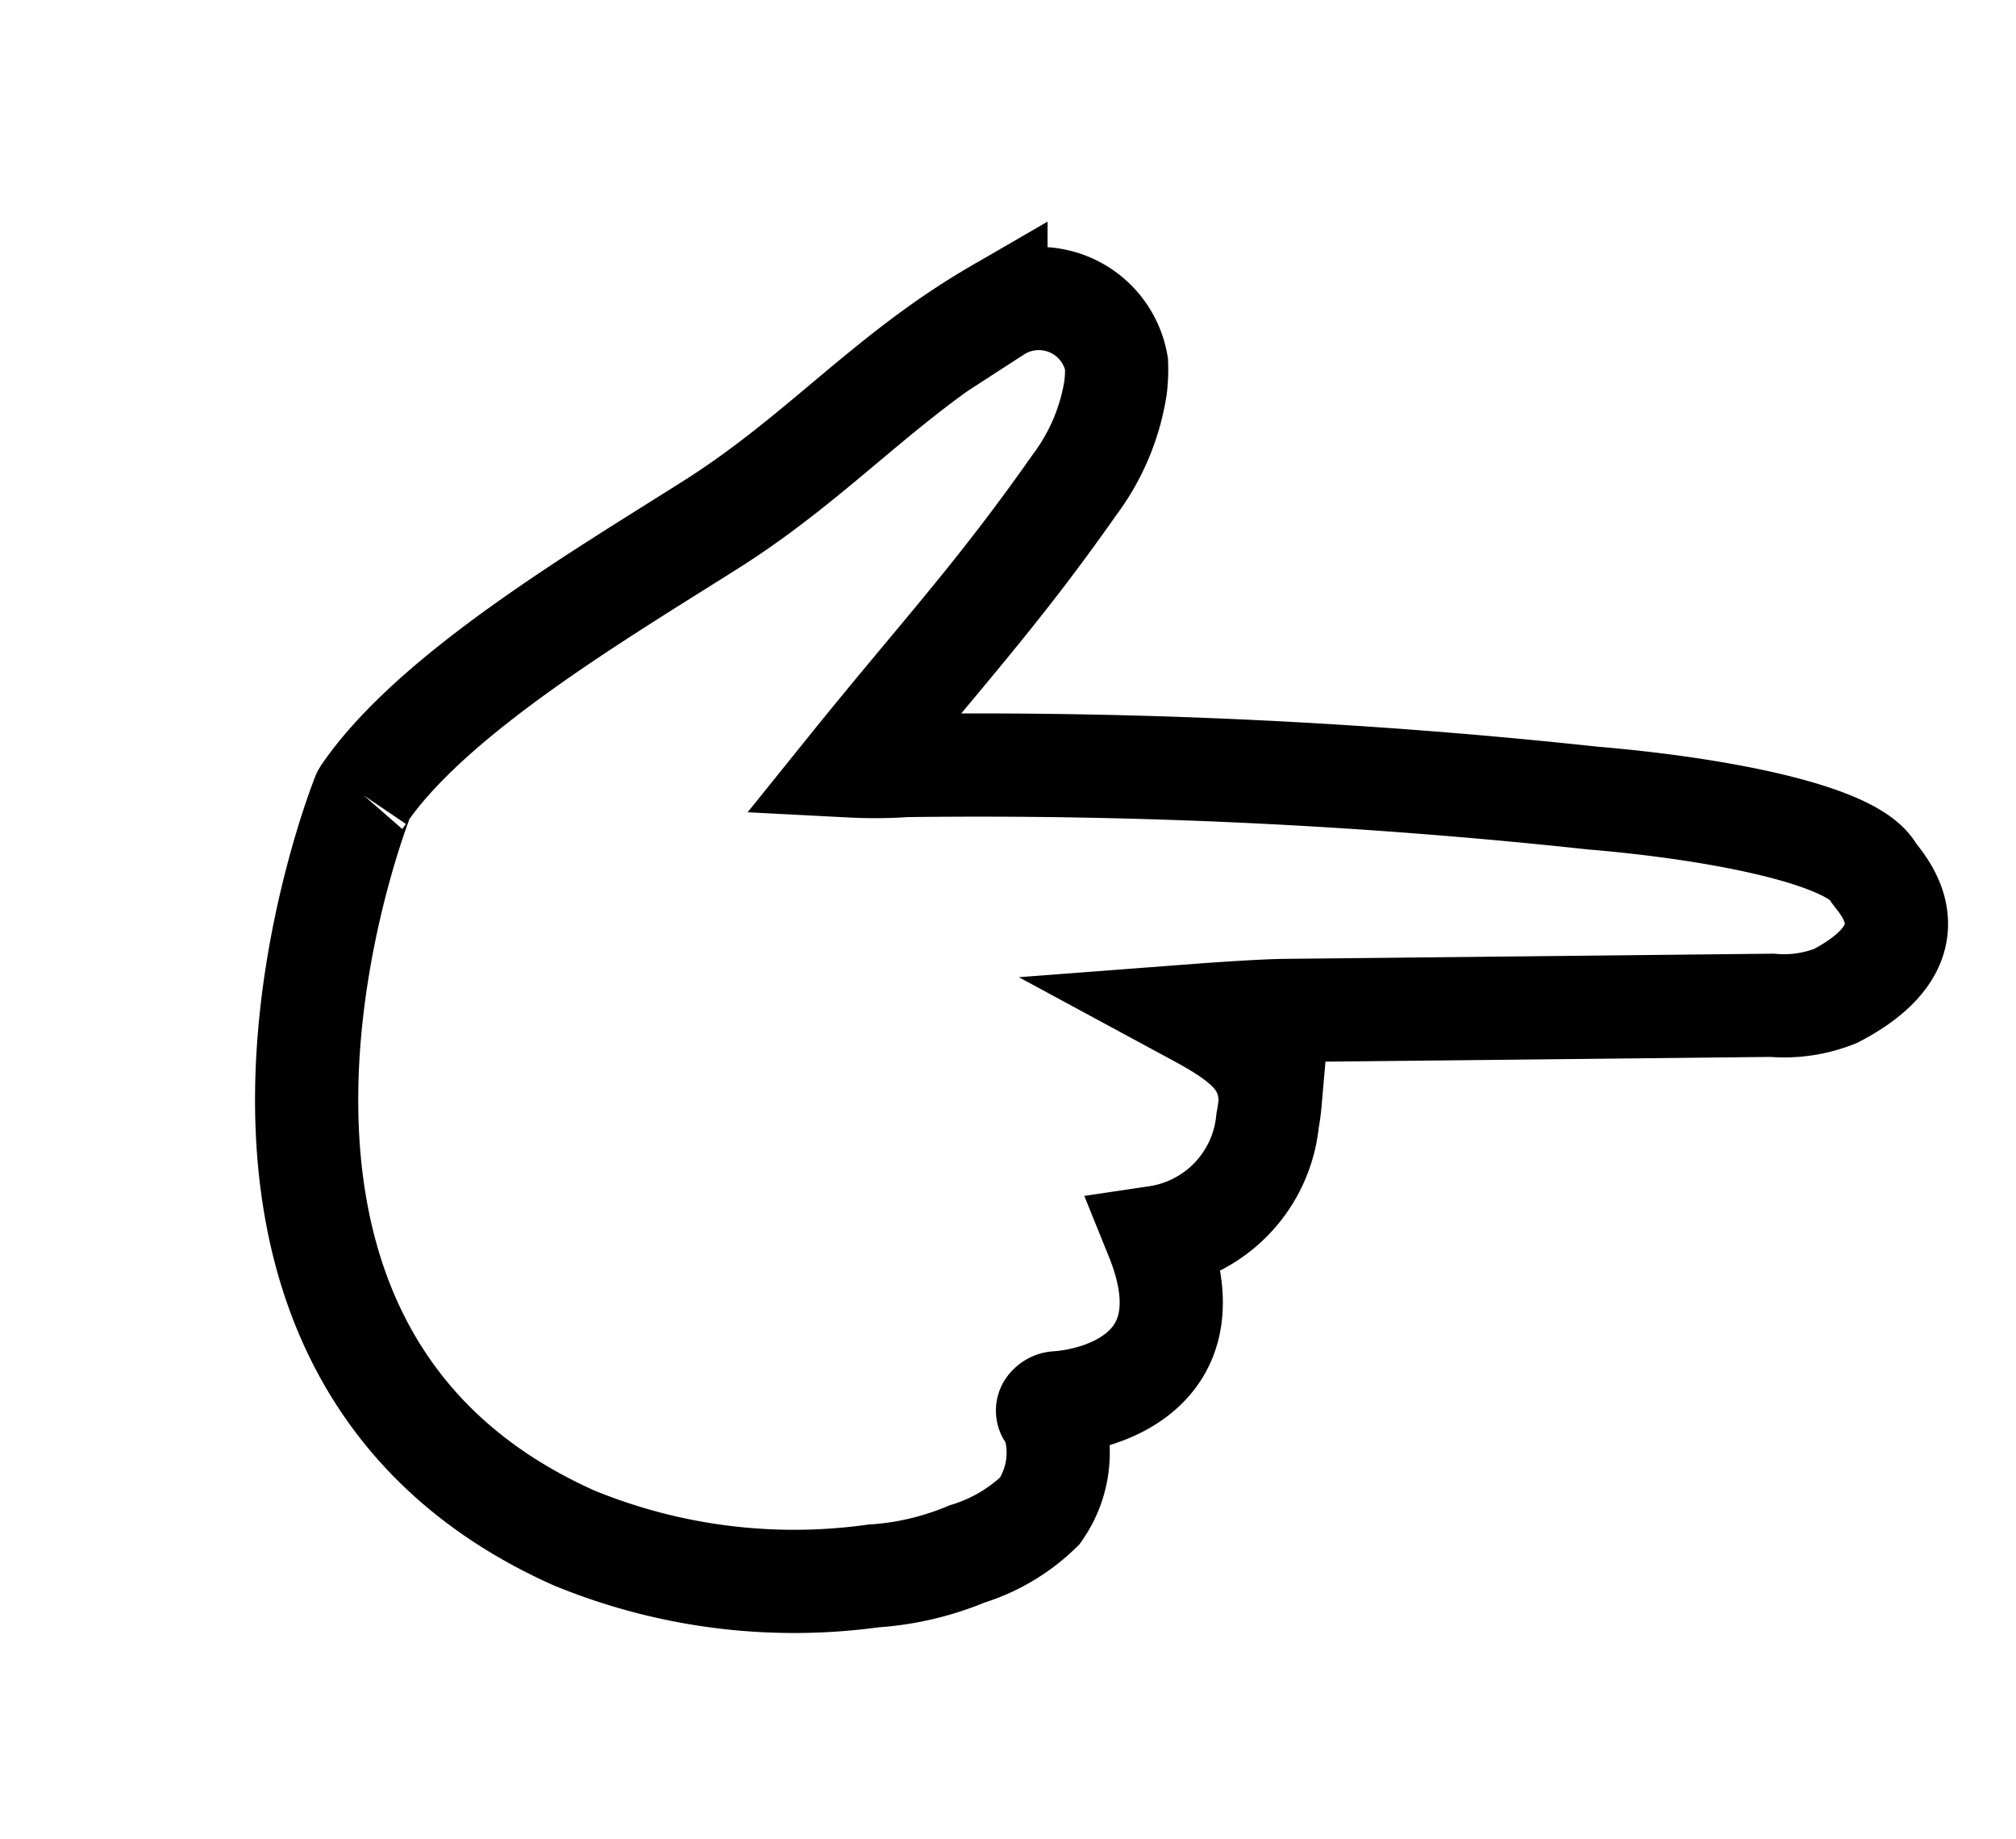
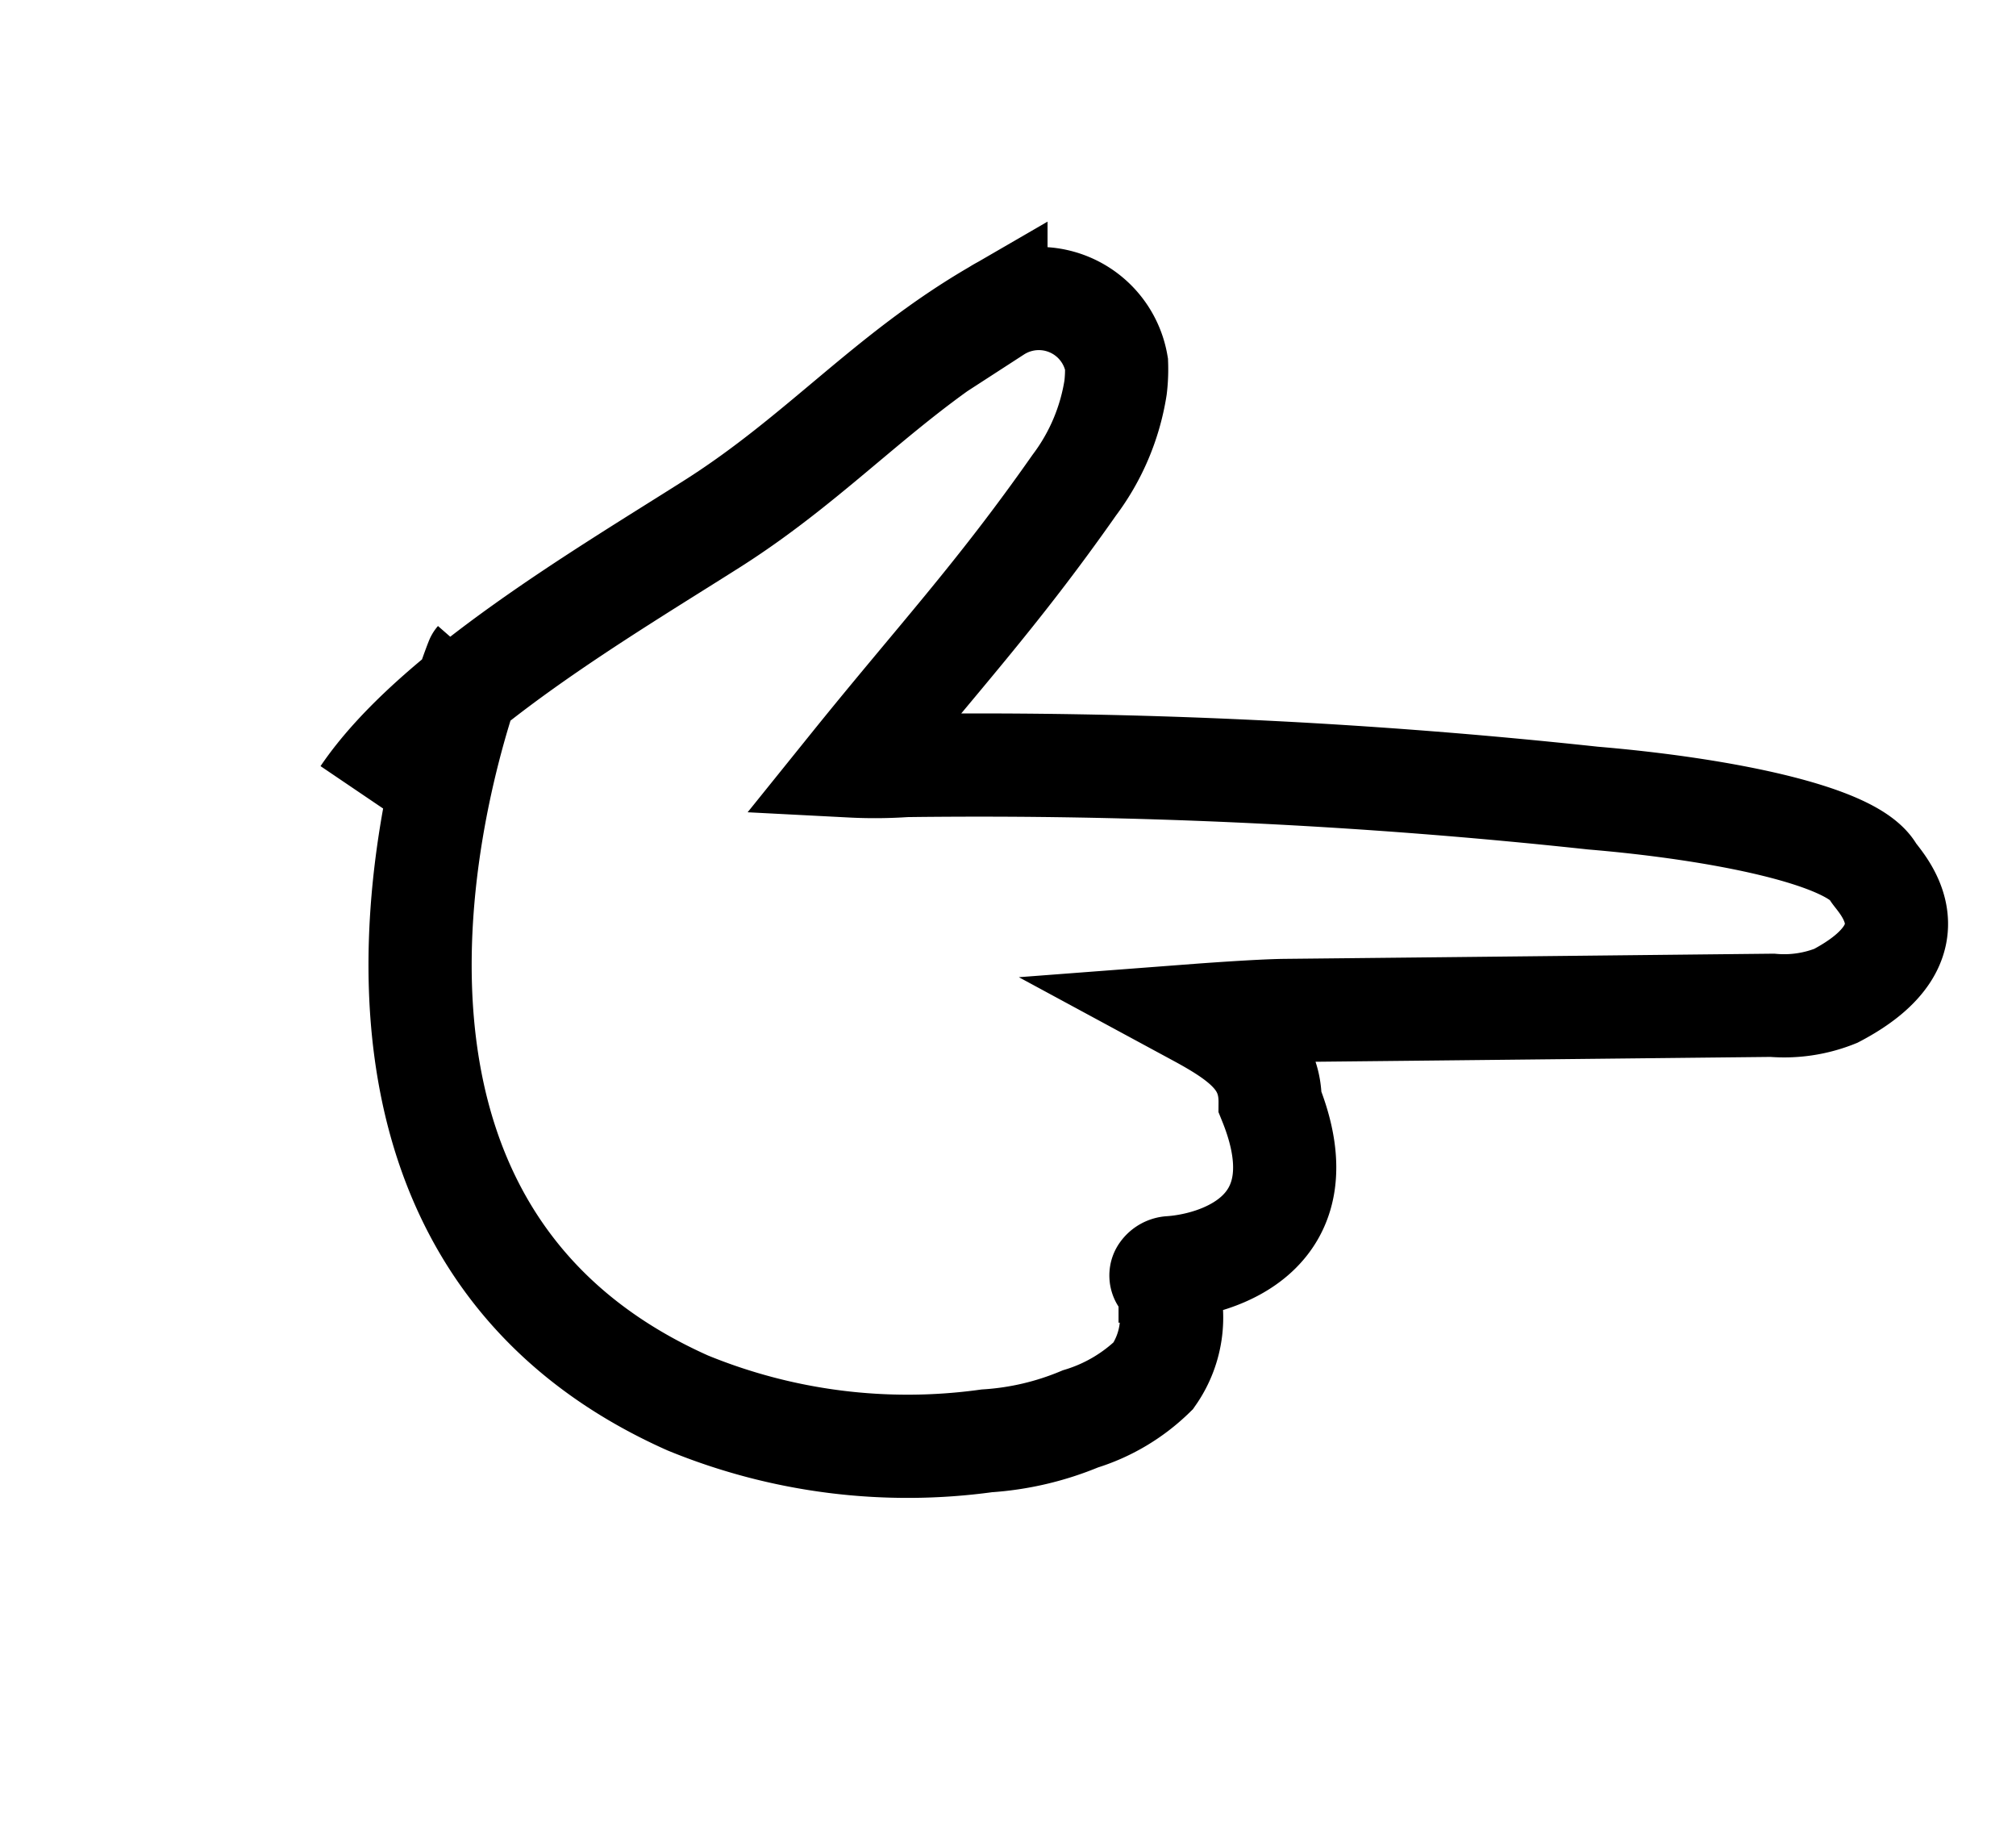
<svg xmlns="http://www.w3.org/2000/svg" width="58.612" height="53.459" viewBox="0 0 58.612 53.459">
-   <path data-name="Path 534738" d="M10.561 23.11c2.011-2.97 7.019-5.9 10.174-7.904 3.1-1.973 5.05-4.323 8.221-6.161a2.293 2.293 0 0 1 3.506 1.534 4.507 4.507 0 0 1-.029.688 6.355 6.355 0 0 1-1.199 2.833c-2.274 3.244-4.006 5.085-6.487 8.164a13.242 13.242 0 0 0 1.587-.013 166.44 166.44 0 0 1 19.98.947c3.742.314 7.554 1.085 8.14 2.142.15.26 1.99 1.996-1.081 3.606a4.026 4.026 0 0 1-1.848.275c-5.385.057-8.765.095-14.151.15-.783.008-2.547.142-2.547.142 1.343.726 2.107 1.336 2.1 2.525a5.485 5.485 0 0 1-.075.544 3.8 3.8 0 0 1-3.223 3.383c1.564 3.868-1.612 4.727-2.907 4.81a.321.321 0 0 0-.242.14c-.054.077-.018.217.077.22a2.955 2.955 0 0 1-.322 2.779 5.232 5.232 0 0 1-2.123 1.256 8.453 8.453 0 0 1-2.72.638 16.839 16.839 0 0 1-8.694-1.101c-12.568-5.602-6.14-21.589-6.133-21.597" fill="none" stroke="#000" stroke-width="3" />
+   <path data-name="Path 534738" d="M10.561 23.11c2.011-2.97 7.019-5.9 10.174-7.904 3.1-1.973 5.05-4.323 8.221-6.161a2.293 2.293 0 0 1 3.506 1.534 4.507 4.507 0 0 1-.029.688 6.355 6.355 0 0 1-1.199 2.833c-2.274 3.244-4.006 5.085-6.487 8.164a13.242 13.242 0 0 0 1.587-.013 166.44 166.44 0 0 1 19.98.947c3.742.314 7.554 1.085 8.14 2.142.15.26 1.99 1.996-1.081 3.606a4.026 4.026 0 0 1-1.848.275c-5.385.057-8.765.095-14.151.15-.783.008-2.547.142-2.547.142 1.343.726 2.107 1.336 2.1 2.525c1.564 3.868-1.612 4.727-2.907 4.81a.321.321 0 0 0-.242.14c-.054.077-.018.217.077.22a2.955 2.955 0 0 1-.322 2.779 5.232 5.232 0 0 1-2.123 1.256 8.453 8.453 0 0 1-2.72.638 16.839 16.839 0 0 1-8.694-1.101c-12.568-5.602-6.14-21.589-6.133-21.597" fill="none" stroke="#000" stroke-width="3" />
</svg>